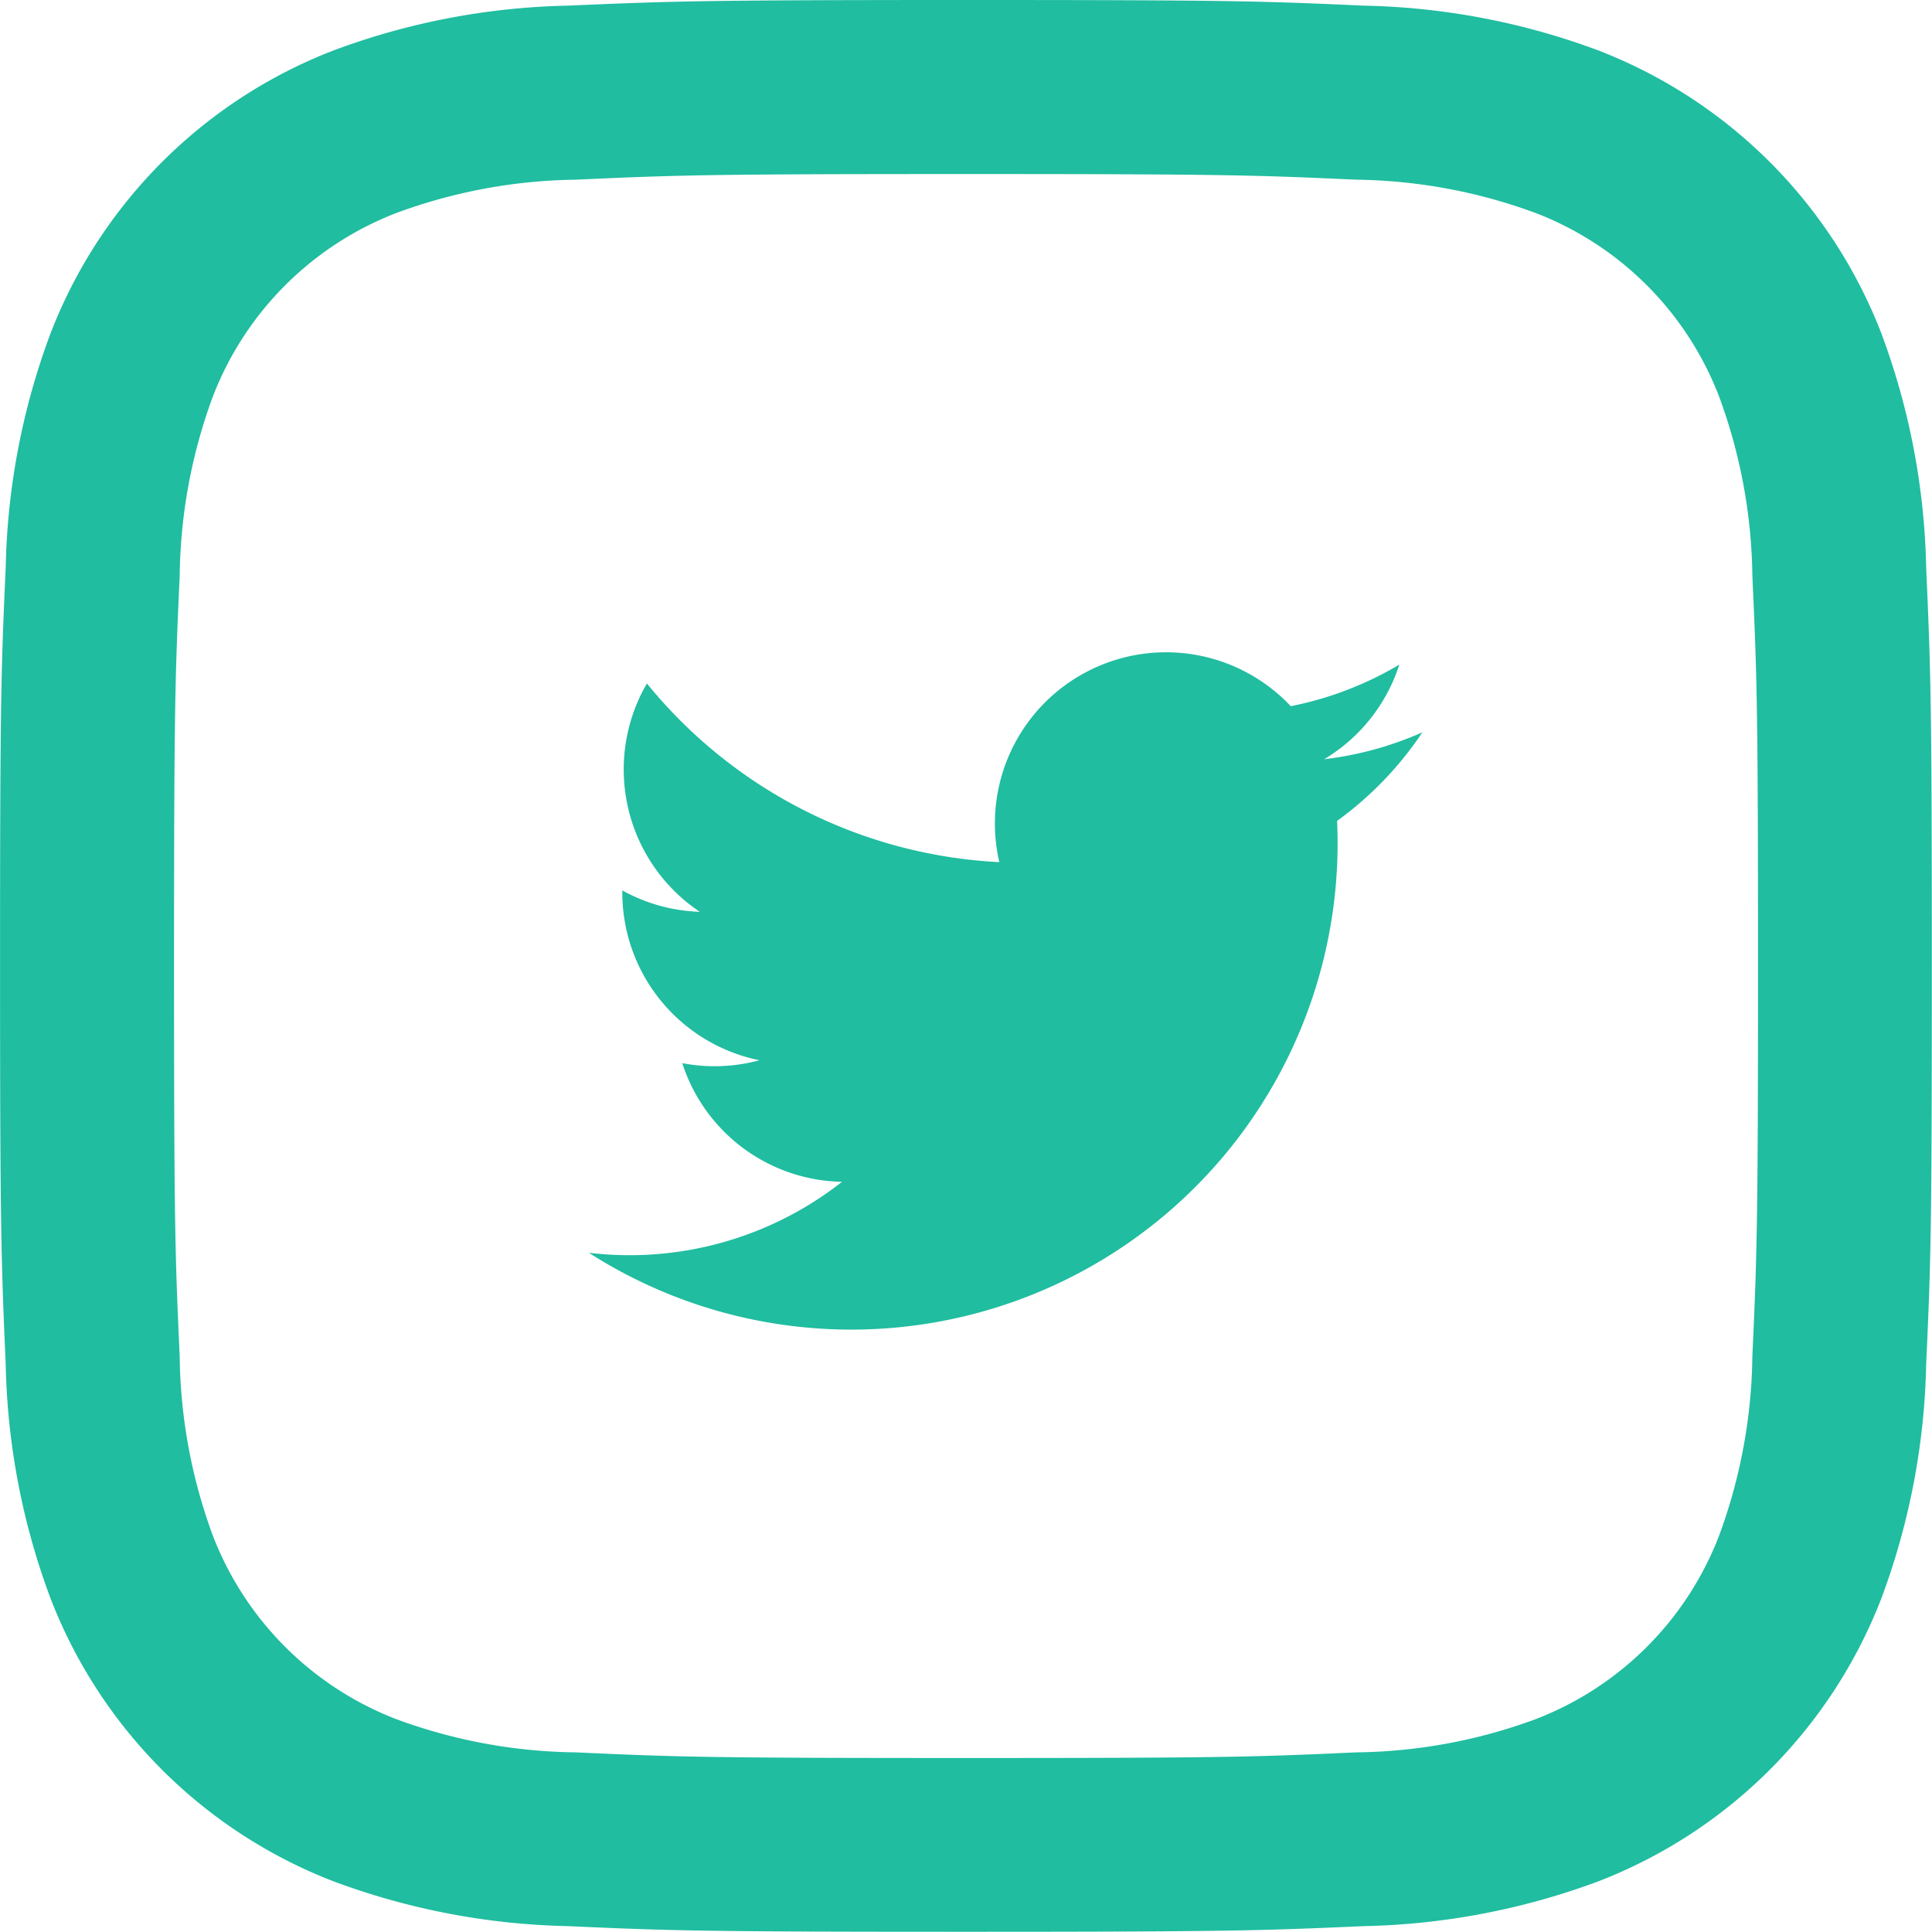
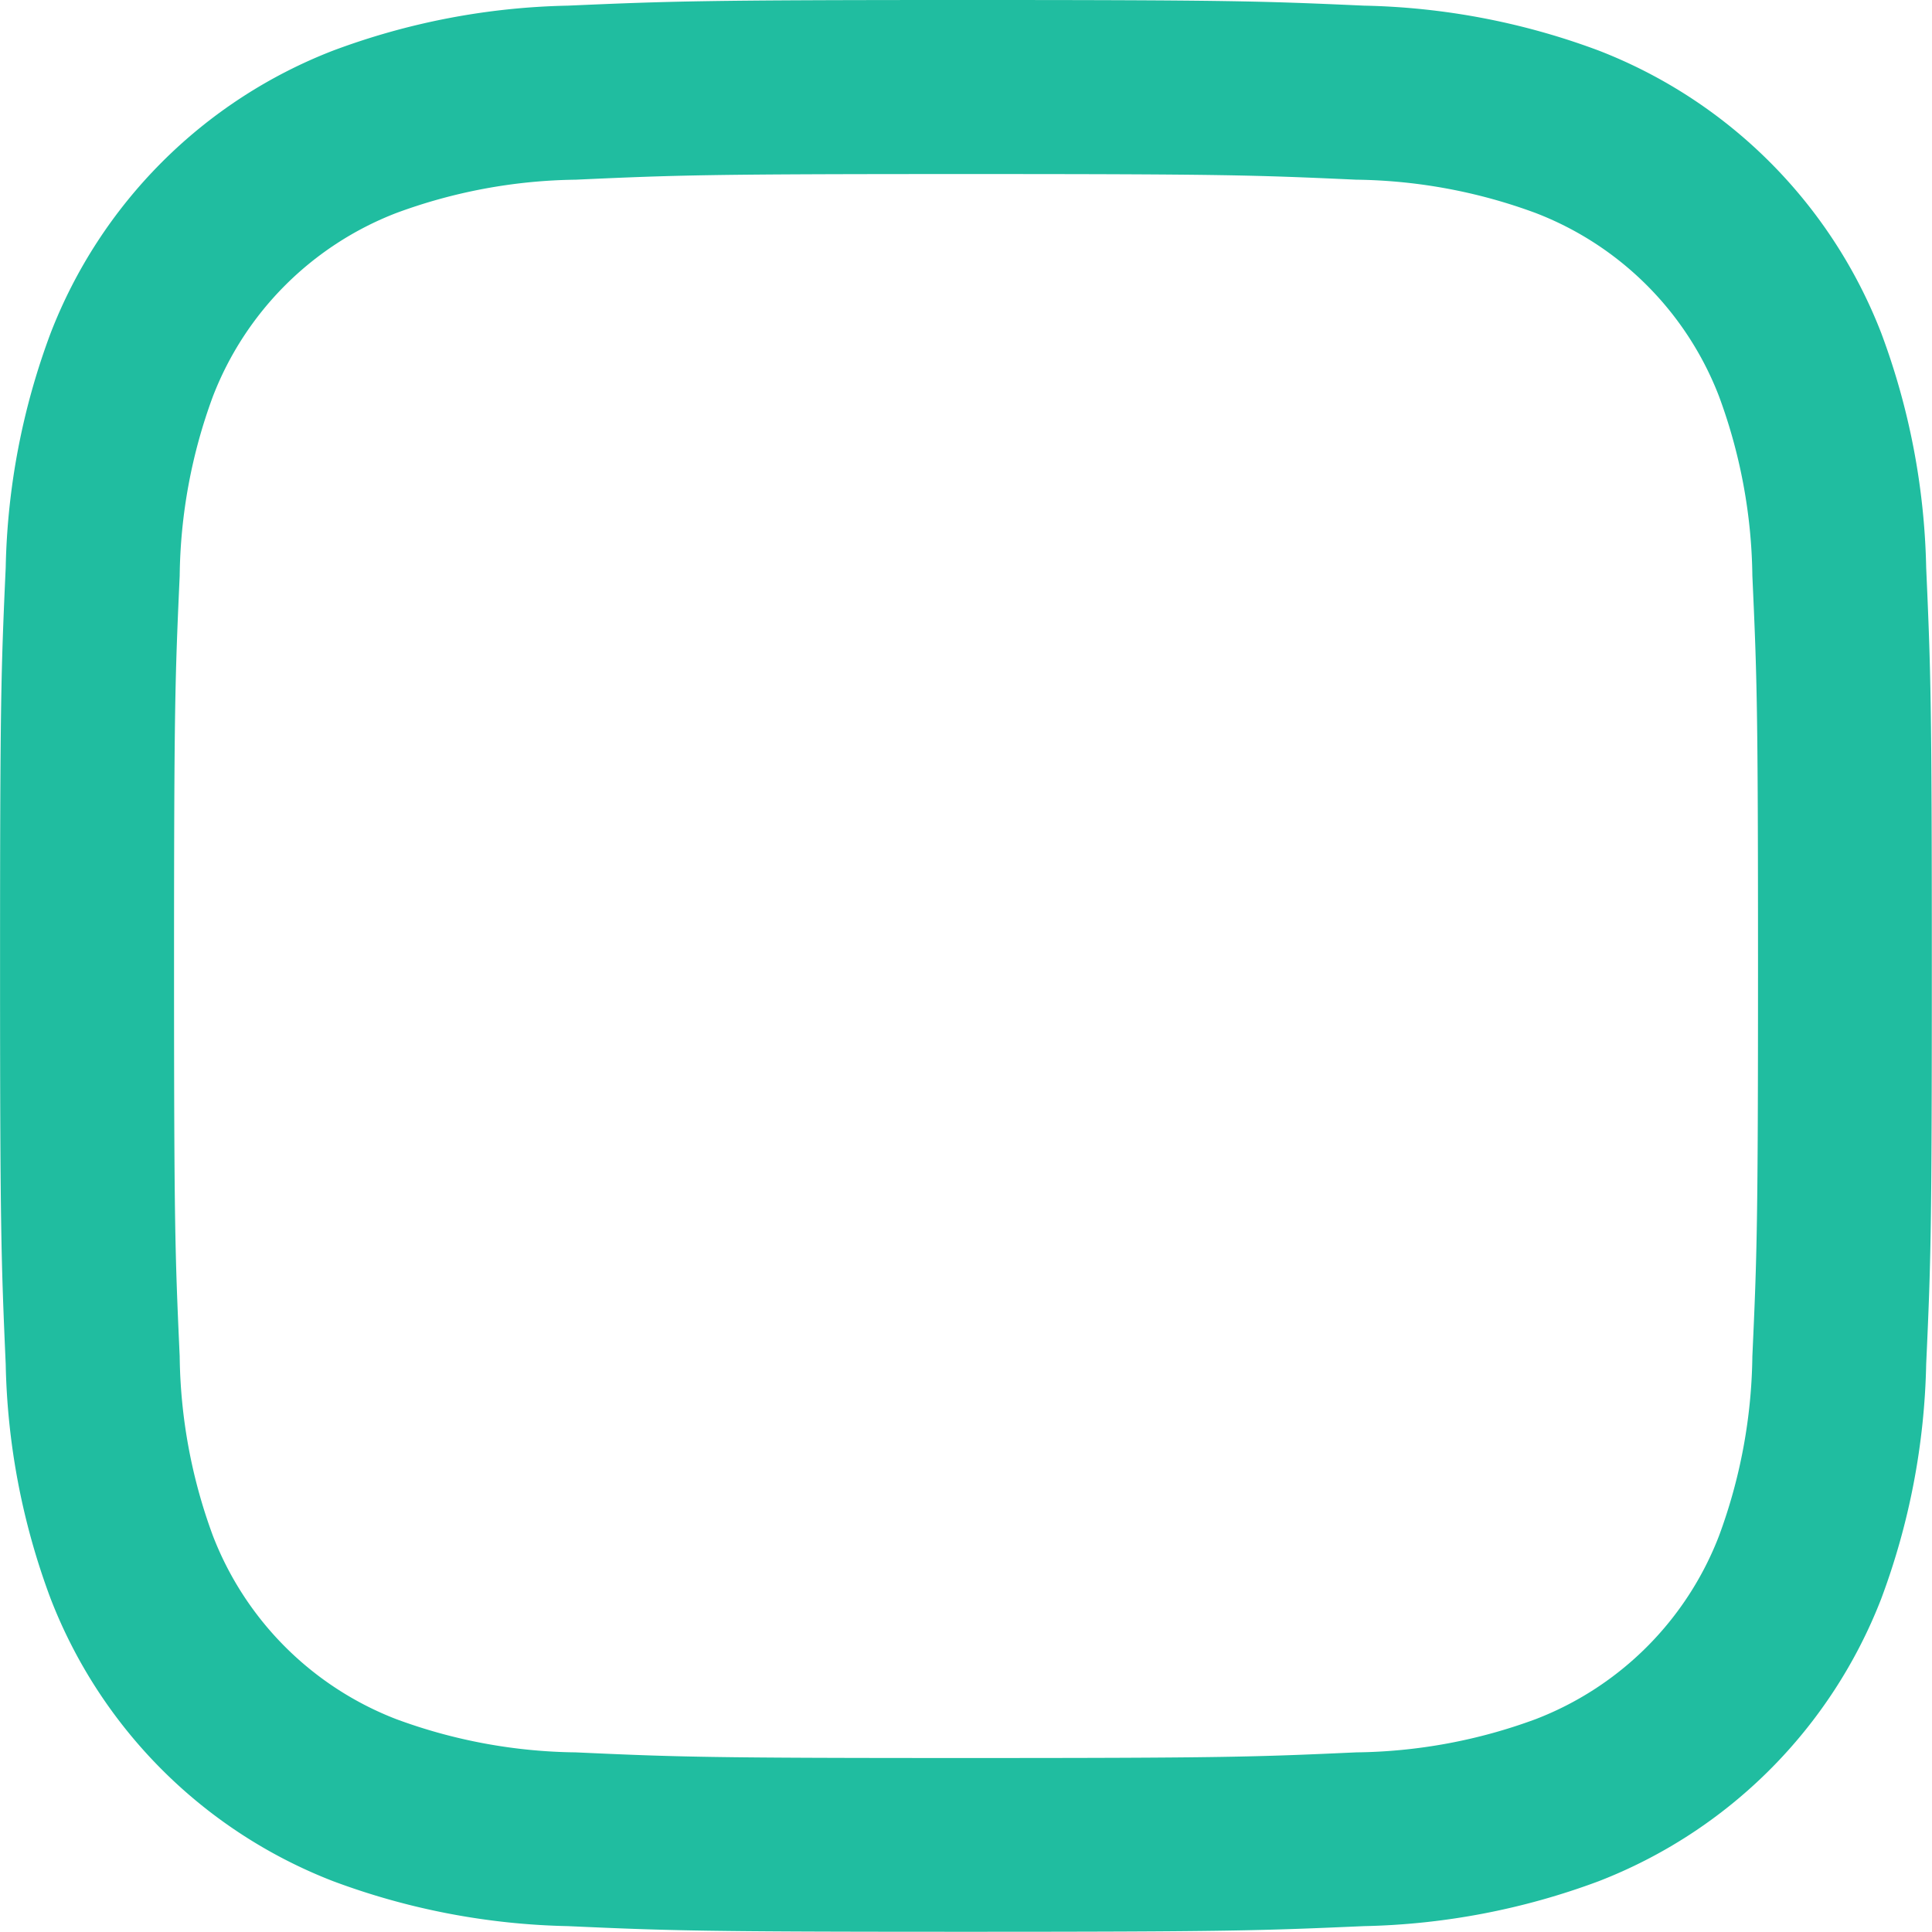
<svg xmlns="http://www.w3.org/2000/svg" width="34.19" height="34.19" viewBox="0 0 34.19 34.19">
  <defs>
    <style>.a{fill:#20BDA0;}</style>
  </defs>
  <g transform="translate(0)">
-     <path class="a" d="M269.007,149.924a8.607,8.607,0,0,0,13.241-7.643,6.136,6.136,0,0,0,1.509-1.567,6.033,6.033,0,0,1-1.738.476,3.031,3.031,0,0,0,1.33-1.674,6.071,6.071,0,0,1-1.921.735,3.029,3.029,0,0,0-5.157,2.76,8.588,8.588,0,0,1-6.237-3.162,3.03,3.03,0,0,0,.936,4.041,3.016,3.016,0,0,1-1.371-.379,3.03,3.03,0,0,0,2.427,3.006,3.03,3.03,0,0,1-1.366.051,3.027,3.027,0,0,0,2.827,2.1A6.086,6.086,0,0,1,269.007,149.924Z" transform="translate(-258.586 -127.754)" />
    <g transform="translate(0 0)">
      <path class="a" d="M452.38,140.181c4.564,0,5.105.018,6.909.1a9.472,9.472,0,0,1,3.174.59,5.649,5.649,0,0,1,3.244,3.244,9.465,9.465,0,0,1,.59,3.174c.082,1.8.1,2.344.1,6.909s-.018,5.105-.1,6.907a9.467,9.467,0,0,1-.59,3.175,5.65,5.65,0,0,1-3.244,3.244,9.441,9.441,0,0,1-3.174.588c-1.8.082-2.343.1-6.909.1s-5.105-.018-6.907-.1a9.449,9.449,0,0,1-3.175-.588,5.663,5.663,0,0,1-3.244-3.244,9.446,9.446,0,0,1-.588-3.175c-.082-1.8-.1-2.343-.1-6.907s.018-5.105.1-6.909a9.444,9.444,0,0,1,.588-3.174,5.663,5.663,0,0,1,3.244-3.244,9.481,9.481,0,0,1,3.175-.59c1.8-.082,2.343-.1,6.907-.1m0-3.08c-4.643,0-5.225.021-7.048.1a12.558,12.558,0,0,0-4.15.795,8.741,8.741,0,0,0-5,5,12.513,12.513,0,0,0-.795,4.15c-.083,1.823-.1,2.405-.1,7.048s.02,5.225.1,7.048a12.513,12.513,0,0,0,.795,4.15,8.741,8.741,0,0,0,5,5,12.6,12.6,0,0,0,4.15.795c1.823.082,2.405.1,7.048.1s5.225-.02,7.048-.1a12.6,12.6,0,0,0,4.15-.795,8.751,8.751,0,0,0,5-5,12.564,12.564,0,0,0,.795-4.15c.084-1.823.1-2.405.1-7.048s-.019-5.225-.1-7.048a12.564,12.564,0,0,0-.795-4.15,8.75,8.75,0,0,0-5-5,12.559,12.559,0,0,0-4.15-.795c-1.823-.082-2.405-.1-7.048-.1" transform="translate(-435.286 -137.101)" />
    </g>
  </g>
</svg>